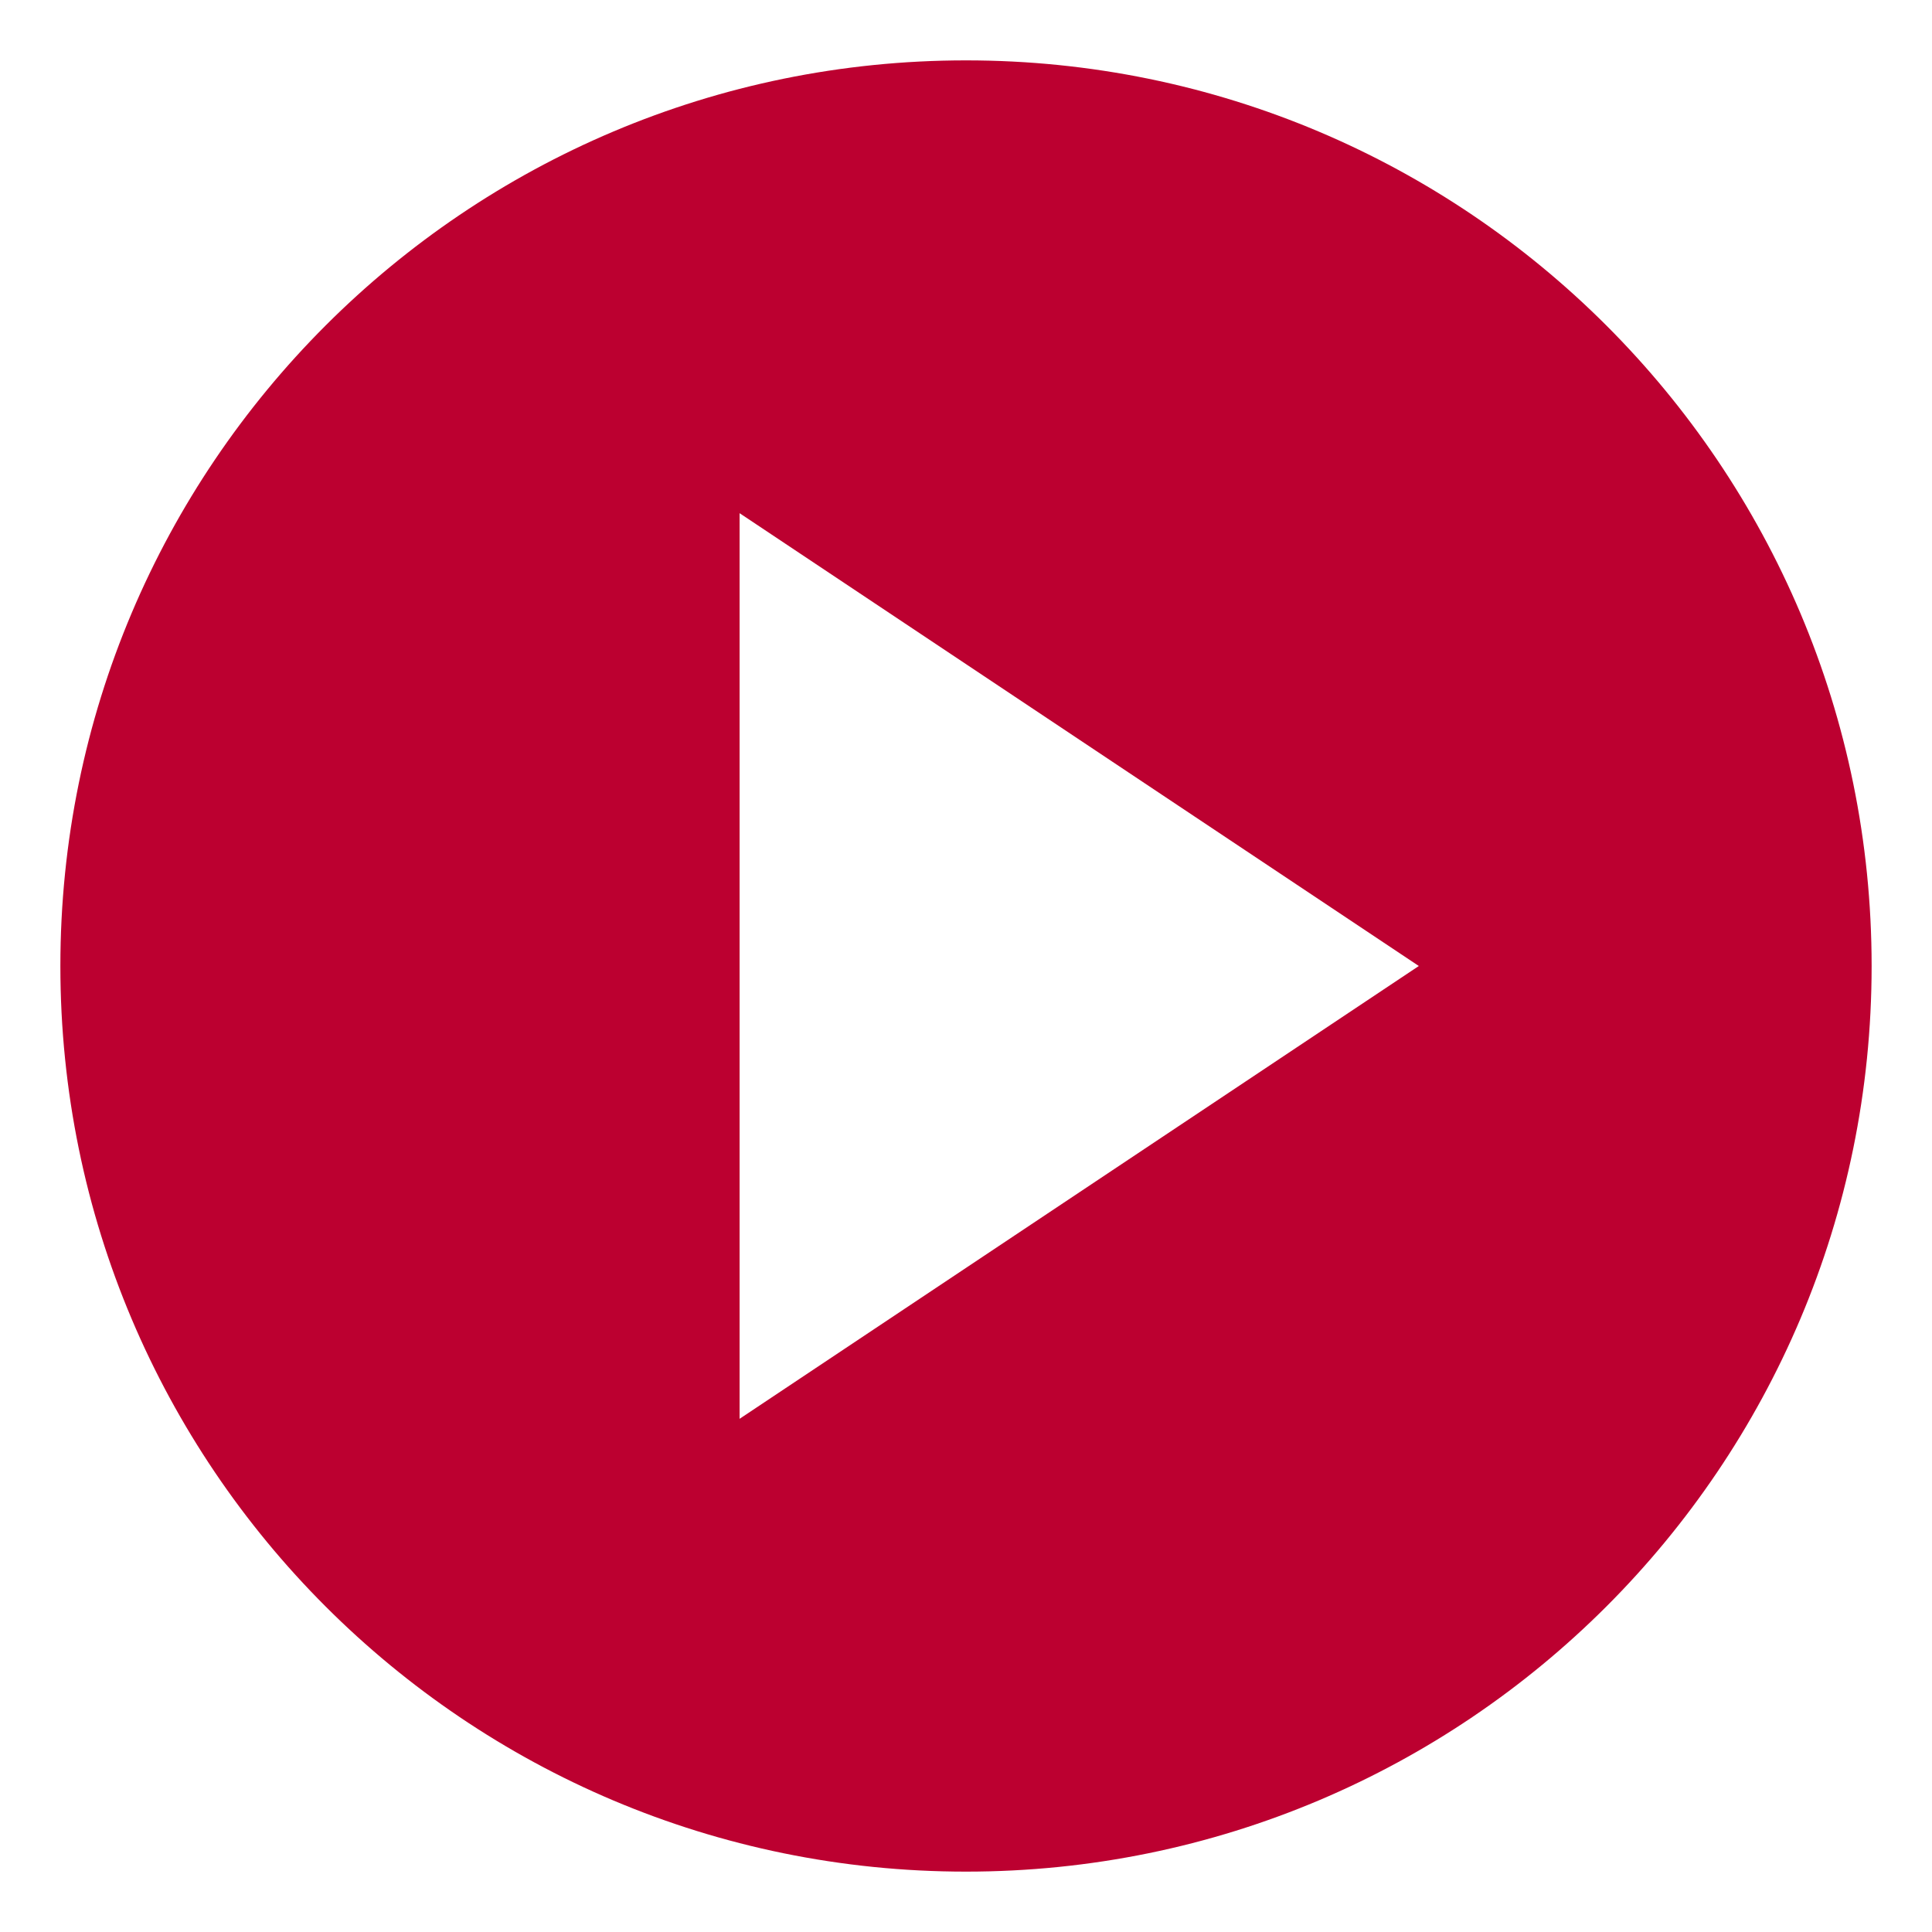
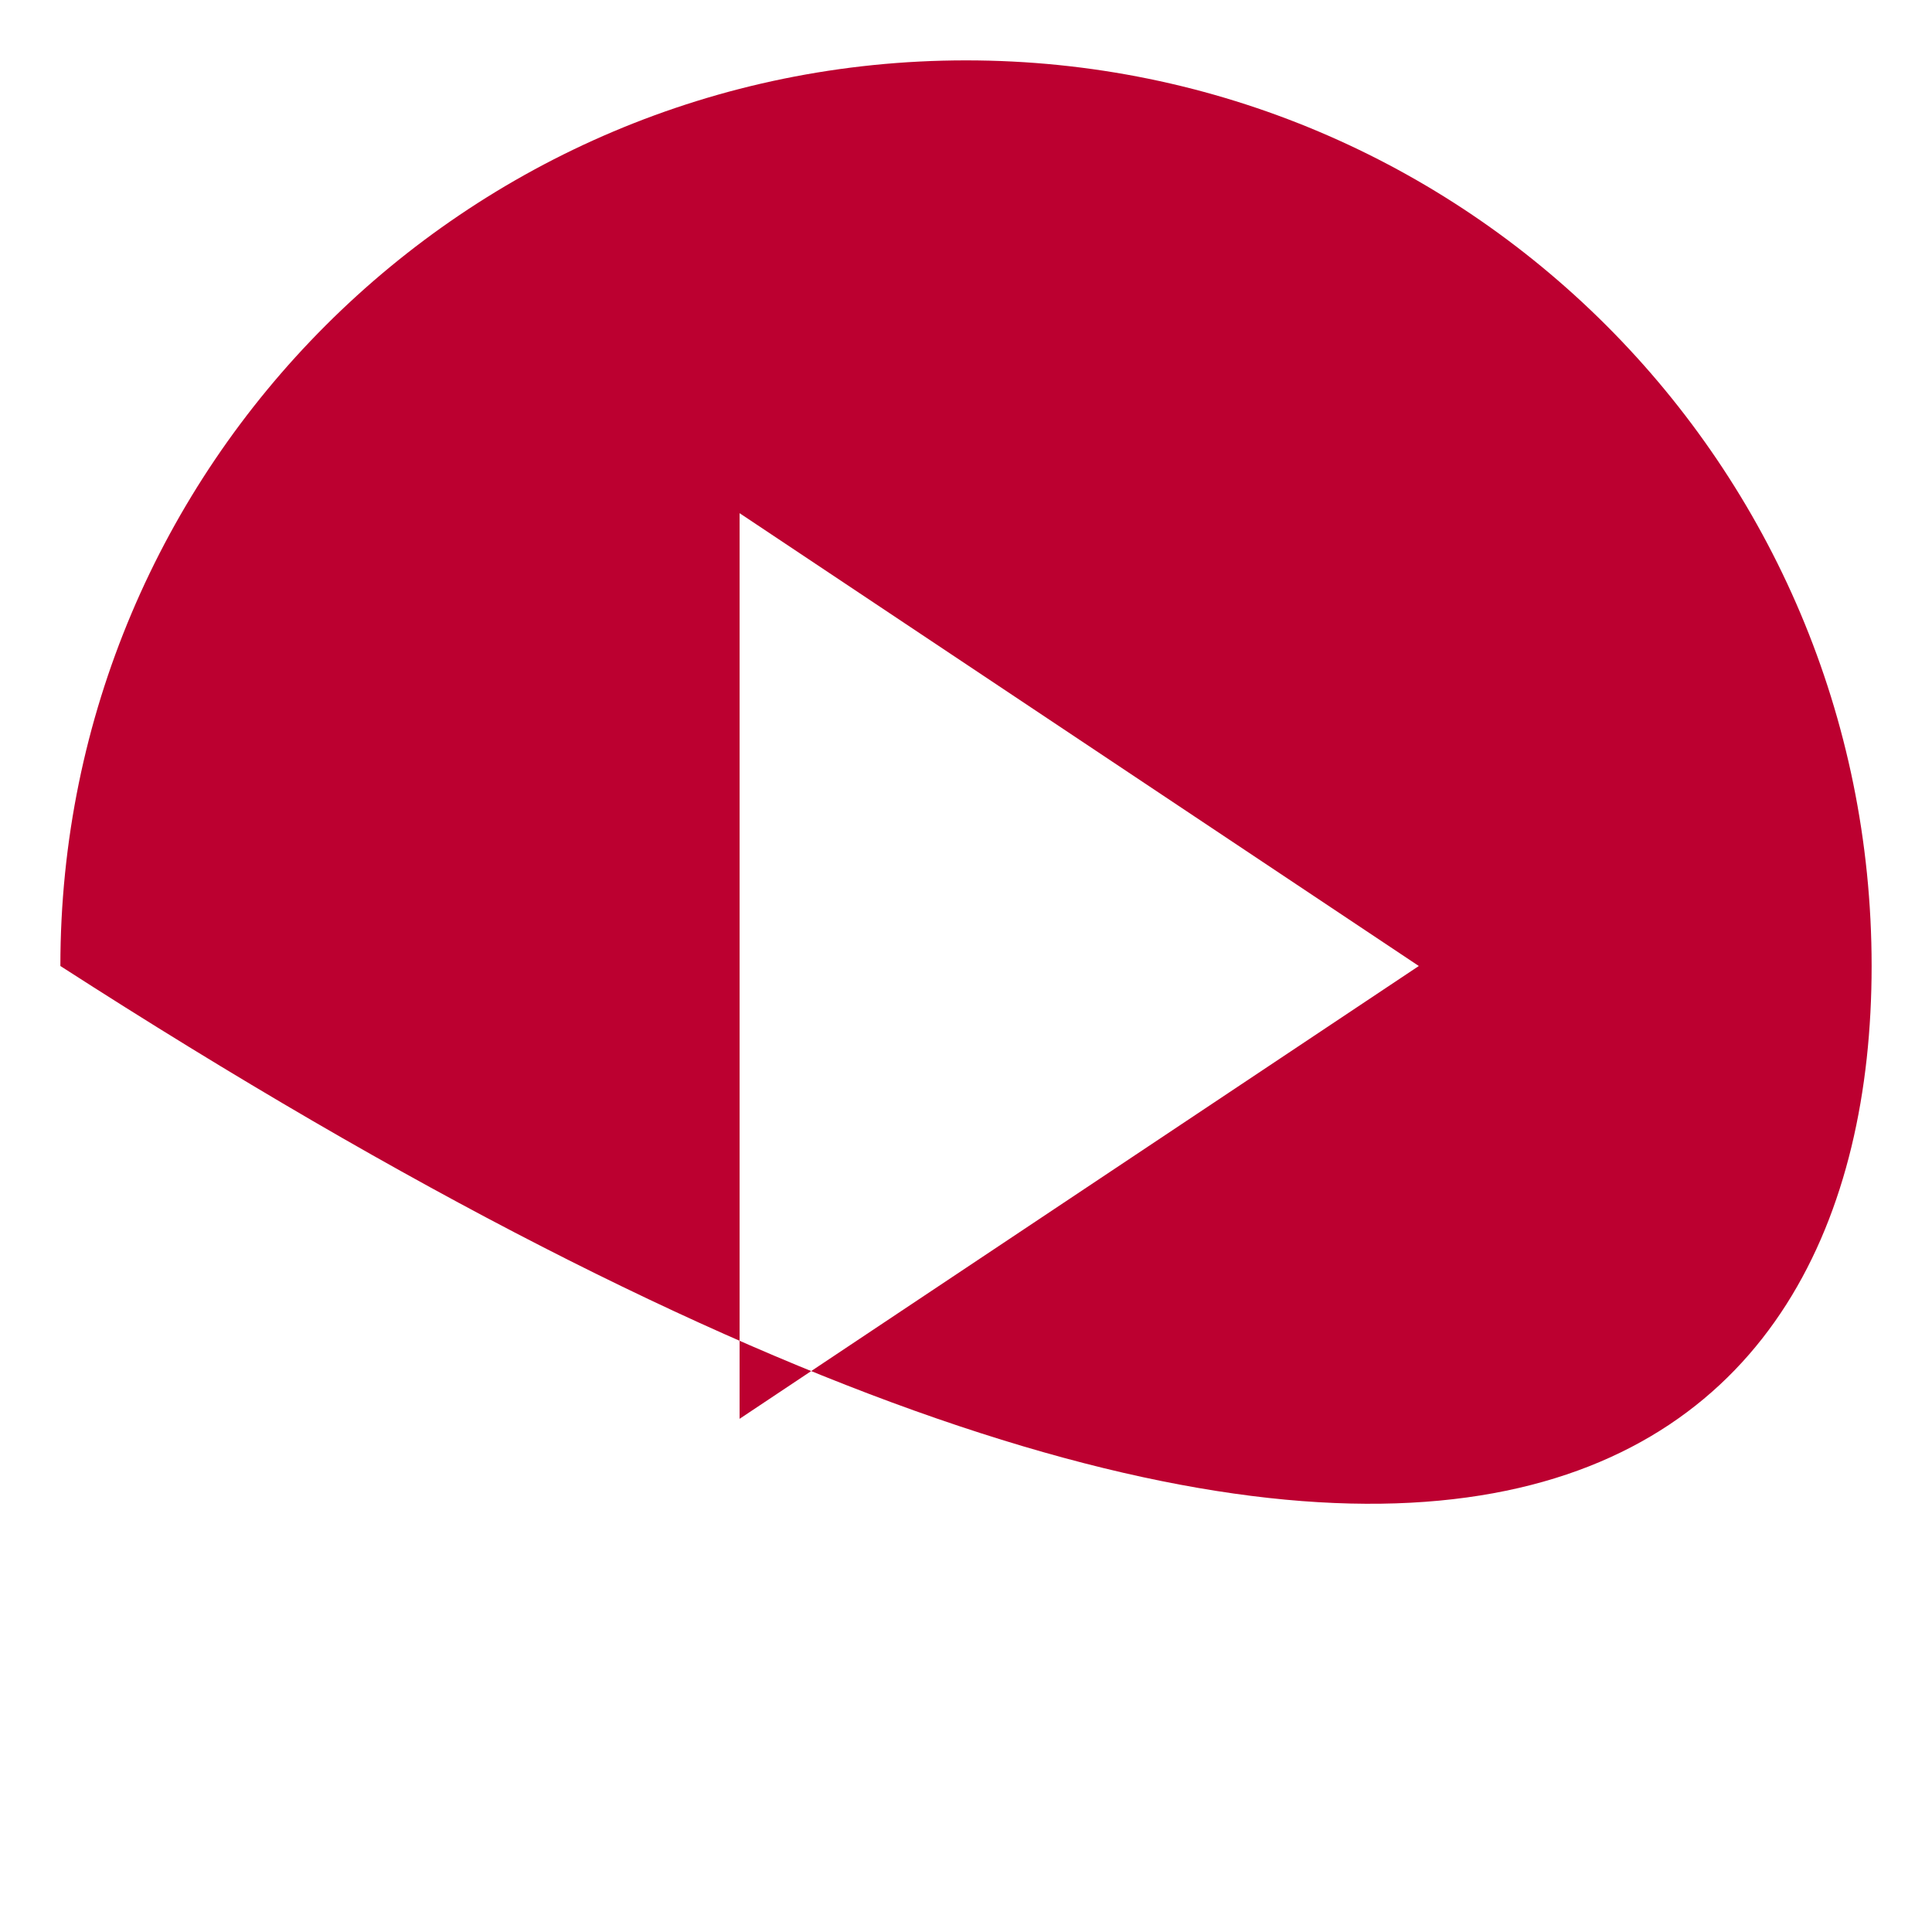
<svg xmlns="http://www.w3.org/2000/svg" width="128" height="128" viewBox="0 0 128 128" fill="none">
  <g filter="url(#filter0_d_2_2525)">
-     <path d="M64 0C30.85 0 4 26.85 4 60C4 93.15 30.85 120 64 120C97.15 120 124 93.15 124 60C124 26.85 97.15 0 64 0ZM49 30L94 60L49 90V30Z" fill="#BC0030" />
+     <path d="M64 0C30.85 0 4 26.85 4 60C97.15 120 124 93.15 124 60C124 26.85 97.15 0 64 0ZM49 30L94 60L49 90V30Z" fill="#BC0030" />
  </g>
  <defs>
    <filter id="filter0_d_2_2525" x="0" y="0" width="128" height="128" filterUnits="userSpaceOnUse" color-interpolation-filters="sRGB">
      <feFlood flood-opacity="0" result="BackgroundImageFix" />
      <feColorMatrix in="SourceAlpha" type="matrix" values="0 0 0 0 0 0 0 0 0 0 0 0 0 0 0 0 0 0 127 0" result="hardAlpha" />
      <feOffset dy="4" />
      <feGaussianBlur stdDeviation="2" />
      <feComposite in2="hardAlpha" operator="out" />
      <feColorMatrix type="matrix" values="0 0 0 0 0 0 0 0 0 0 0 0 0 0 0 0 0 0 0.25 0" />
      <feBlend mode="normal" in2="BackgroundImageFix" result="effect1_dropShadow_2_2525" />
      <feBlend mode="normal" in="SourceGraphic" in2="effect1_dropShadow_2_2525" result="shape" />
    </filter>
  </defs>
</svg>